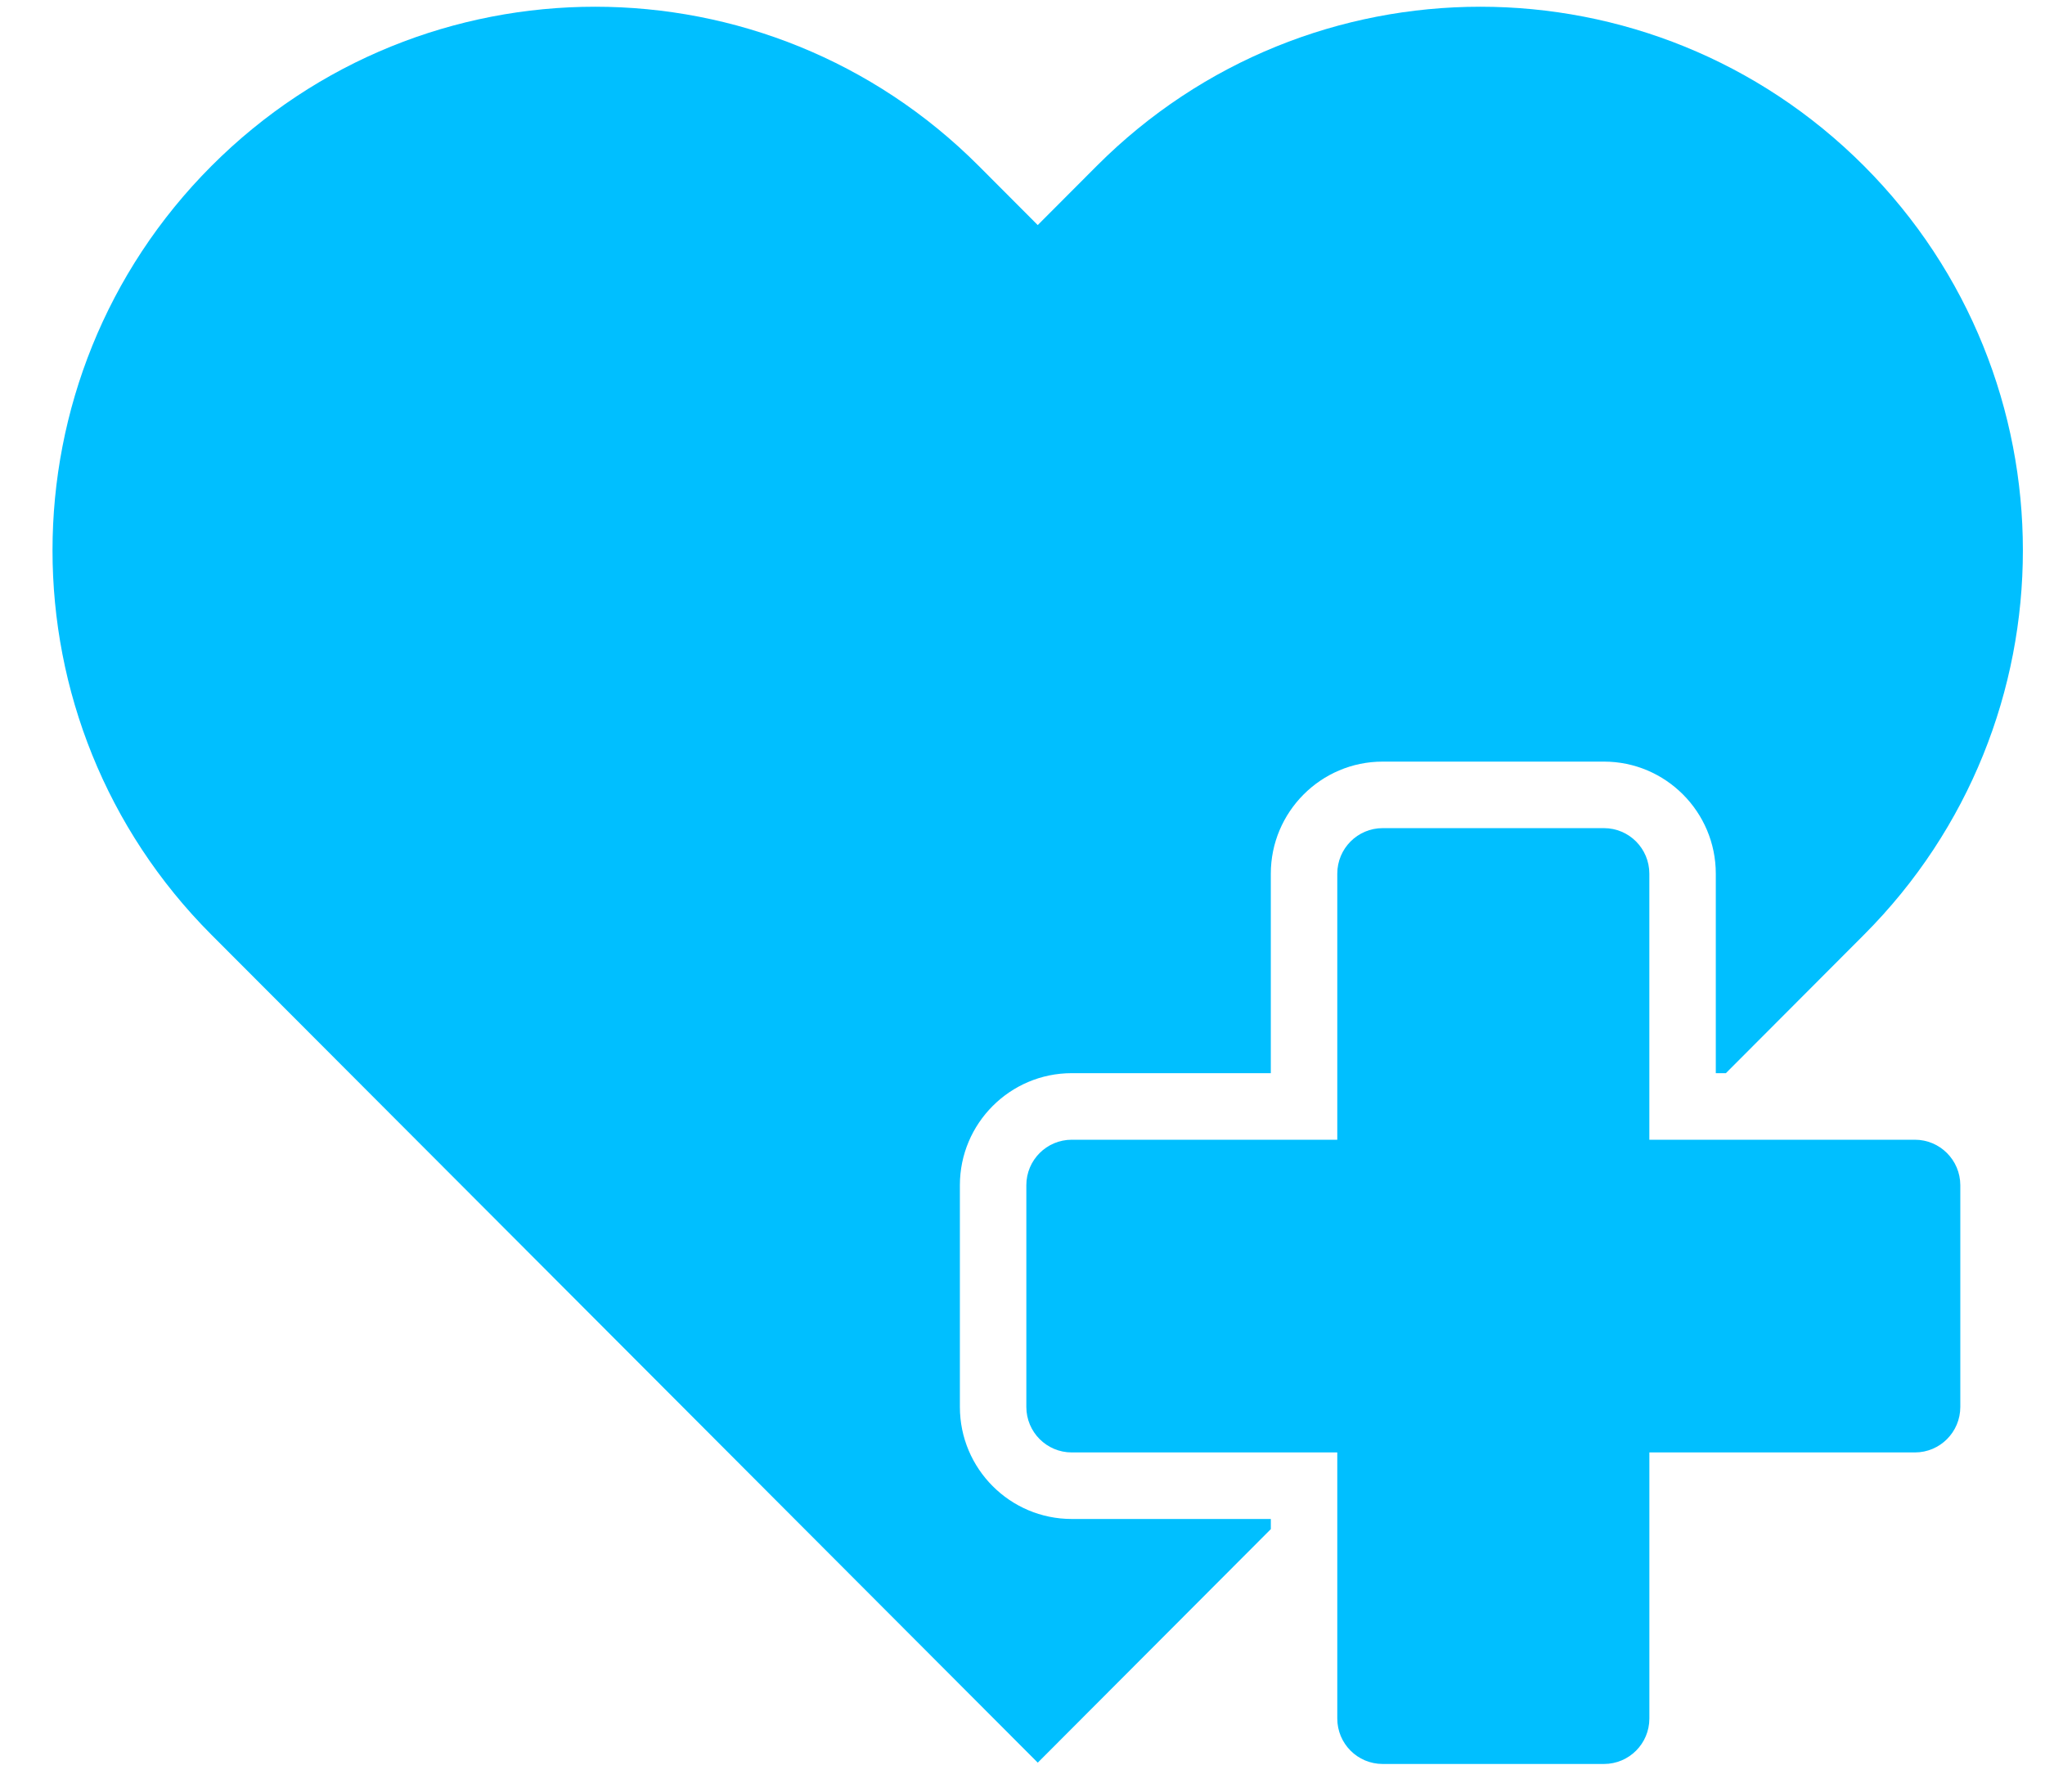
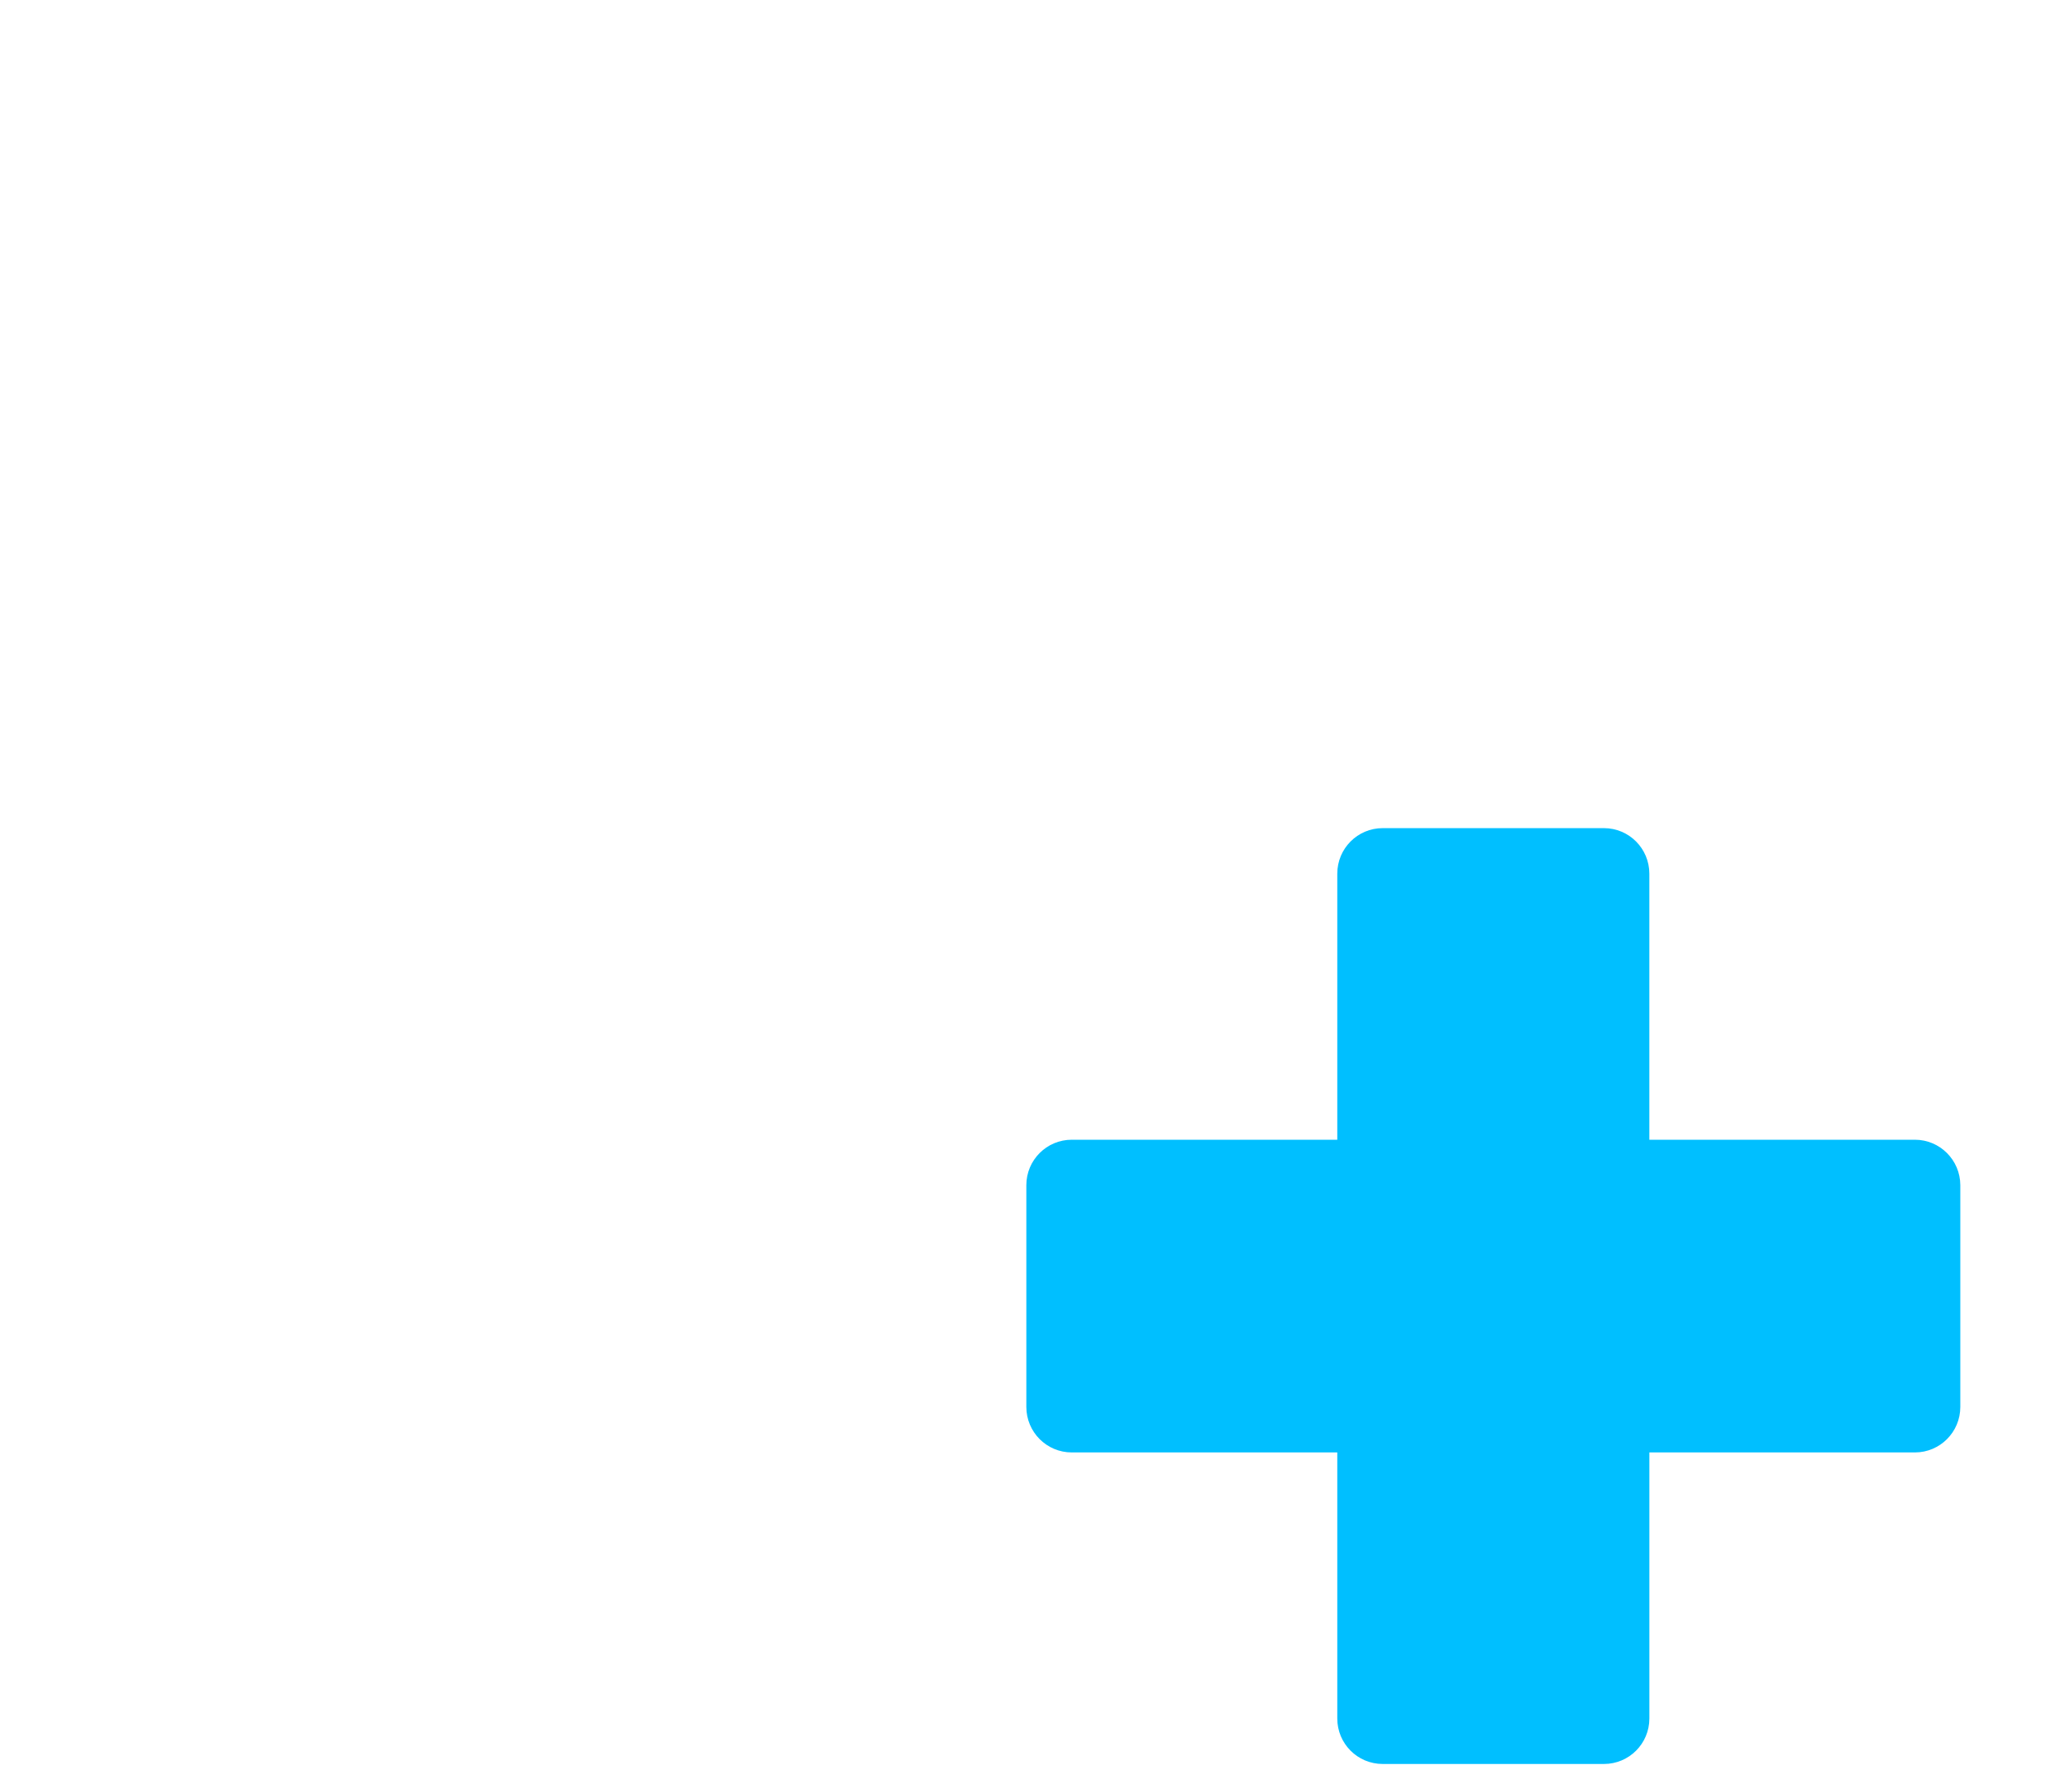
<svg xmlns="http://www.w3.org/2000/svg" width="97px" height="85px" viewBox="0 0 97 85" version="1.1">
  <title>Artboard</title>
  <desc>Created with Sketch.</desc>
  <g id="Artboard" stroke="none" stroke-width="1" fill="none" fill-rule="evenodd">
    <g id="noun_Health_2797744" transform="translate(-5, 0)" fill="#00BFFF" fill-rule="nonzero">
      <g id="Group" transform="translate(6.722, 0)">
        <path d="M89.107,54.068 L76.511,54.068 L76.511,41.446 C76.511,40.254 75.548,39.286 74.359,39.286 L63.862,39.286 C62.672,39.286 61.709,40.253 61.709,41.446 L61.709,54.068 L49.113,54.068 C47.925,54.068 46.96,55.033 46.96,56.224 L46.96,66.743 C46.96,67.935 47.924,68.902 49.113,68.902 L61.709,68.902 L61.709,81.525 C61.709,82.716 62.671,83.681 63.862,83.681 L74.36,83.681 C75.548,83.681 76.512,82.718 76.512,81.525 L76.512,68.902 L89.108,68.902 C90.297,68.902 91.261,67.936 91.261,66.743 L91.261,56.224 C91.259,55.035 90.296,54.068 89.107,54.068 Z" id="Path" />
-         <path d="M43.808,66.743 L43.808,56.224 C43.808,53.294 46.187,50.91 49.113,50.91 L58.556,50.91 L58.556,41.447 C58.556,38.515 60.936,36.13 63.861,36.13 L74.359,36.13 C77.283,36.13 79.663,38.515 79.663,41.447 L79.663,50.91 L80.142,50.91 L86.693,44.343 C96.741,34.274 96.741,17.946 86.693,7.872 C76.64,-2.199 60.348,-2.197 50.299,7.872 L47.501,10.677 L44.703,7.872 C34.655,-2.197 18.36,-2.199 8.31,7.872 C-1.744,17.945 -1.744,34.273 8.305,44.343 L47.502,83.619 L58.557,72.54 L58.557,72.059 L49.114,72.059 C46.187,72.06 43.808,69.675 43.808,66.743 Z" id="Path" />
      </g>
    </g>
  </g>
</svg>